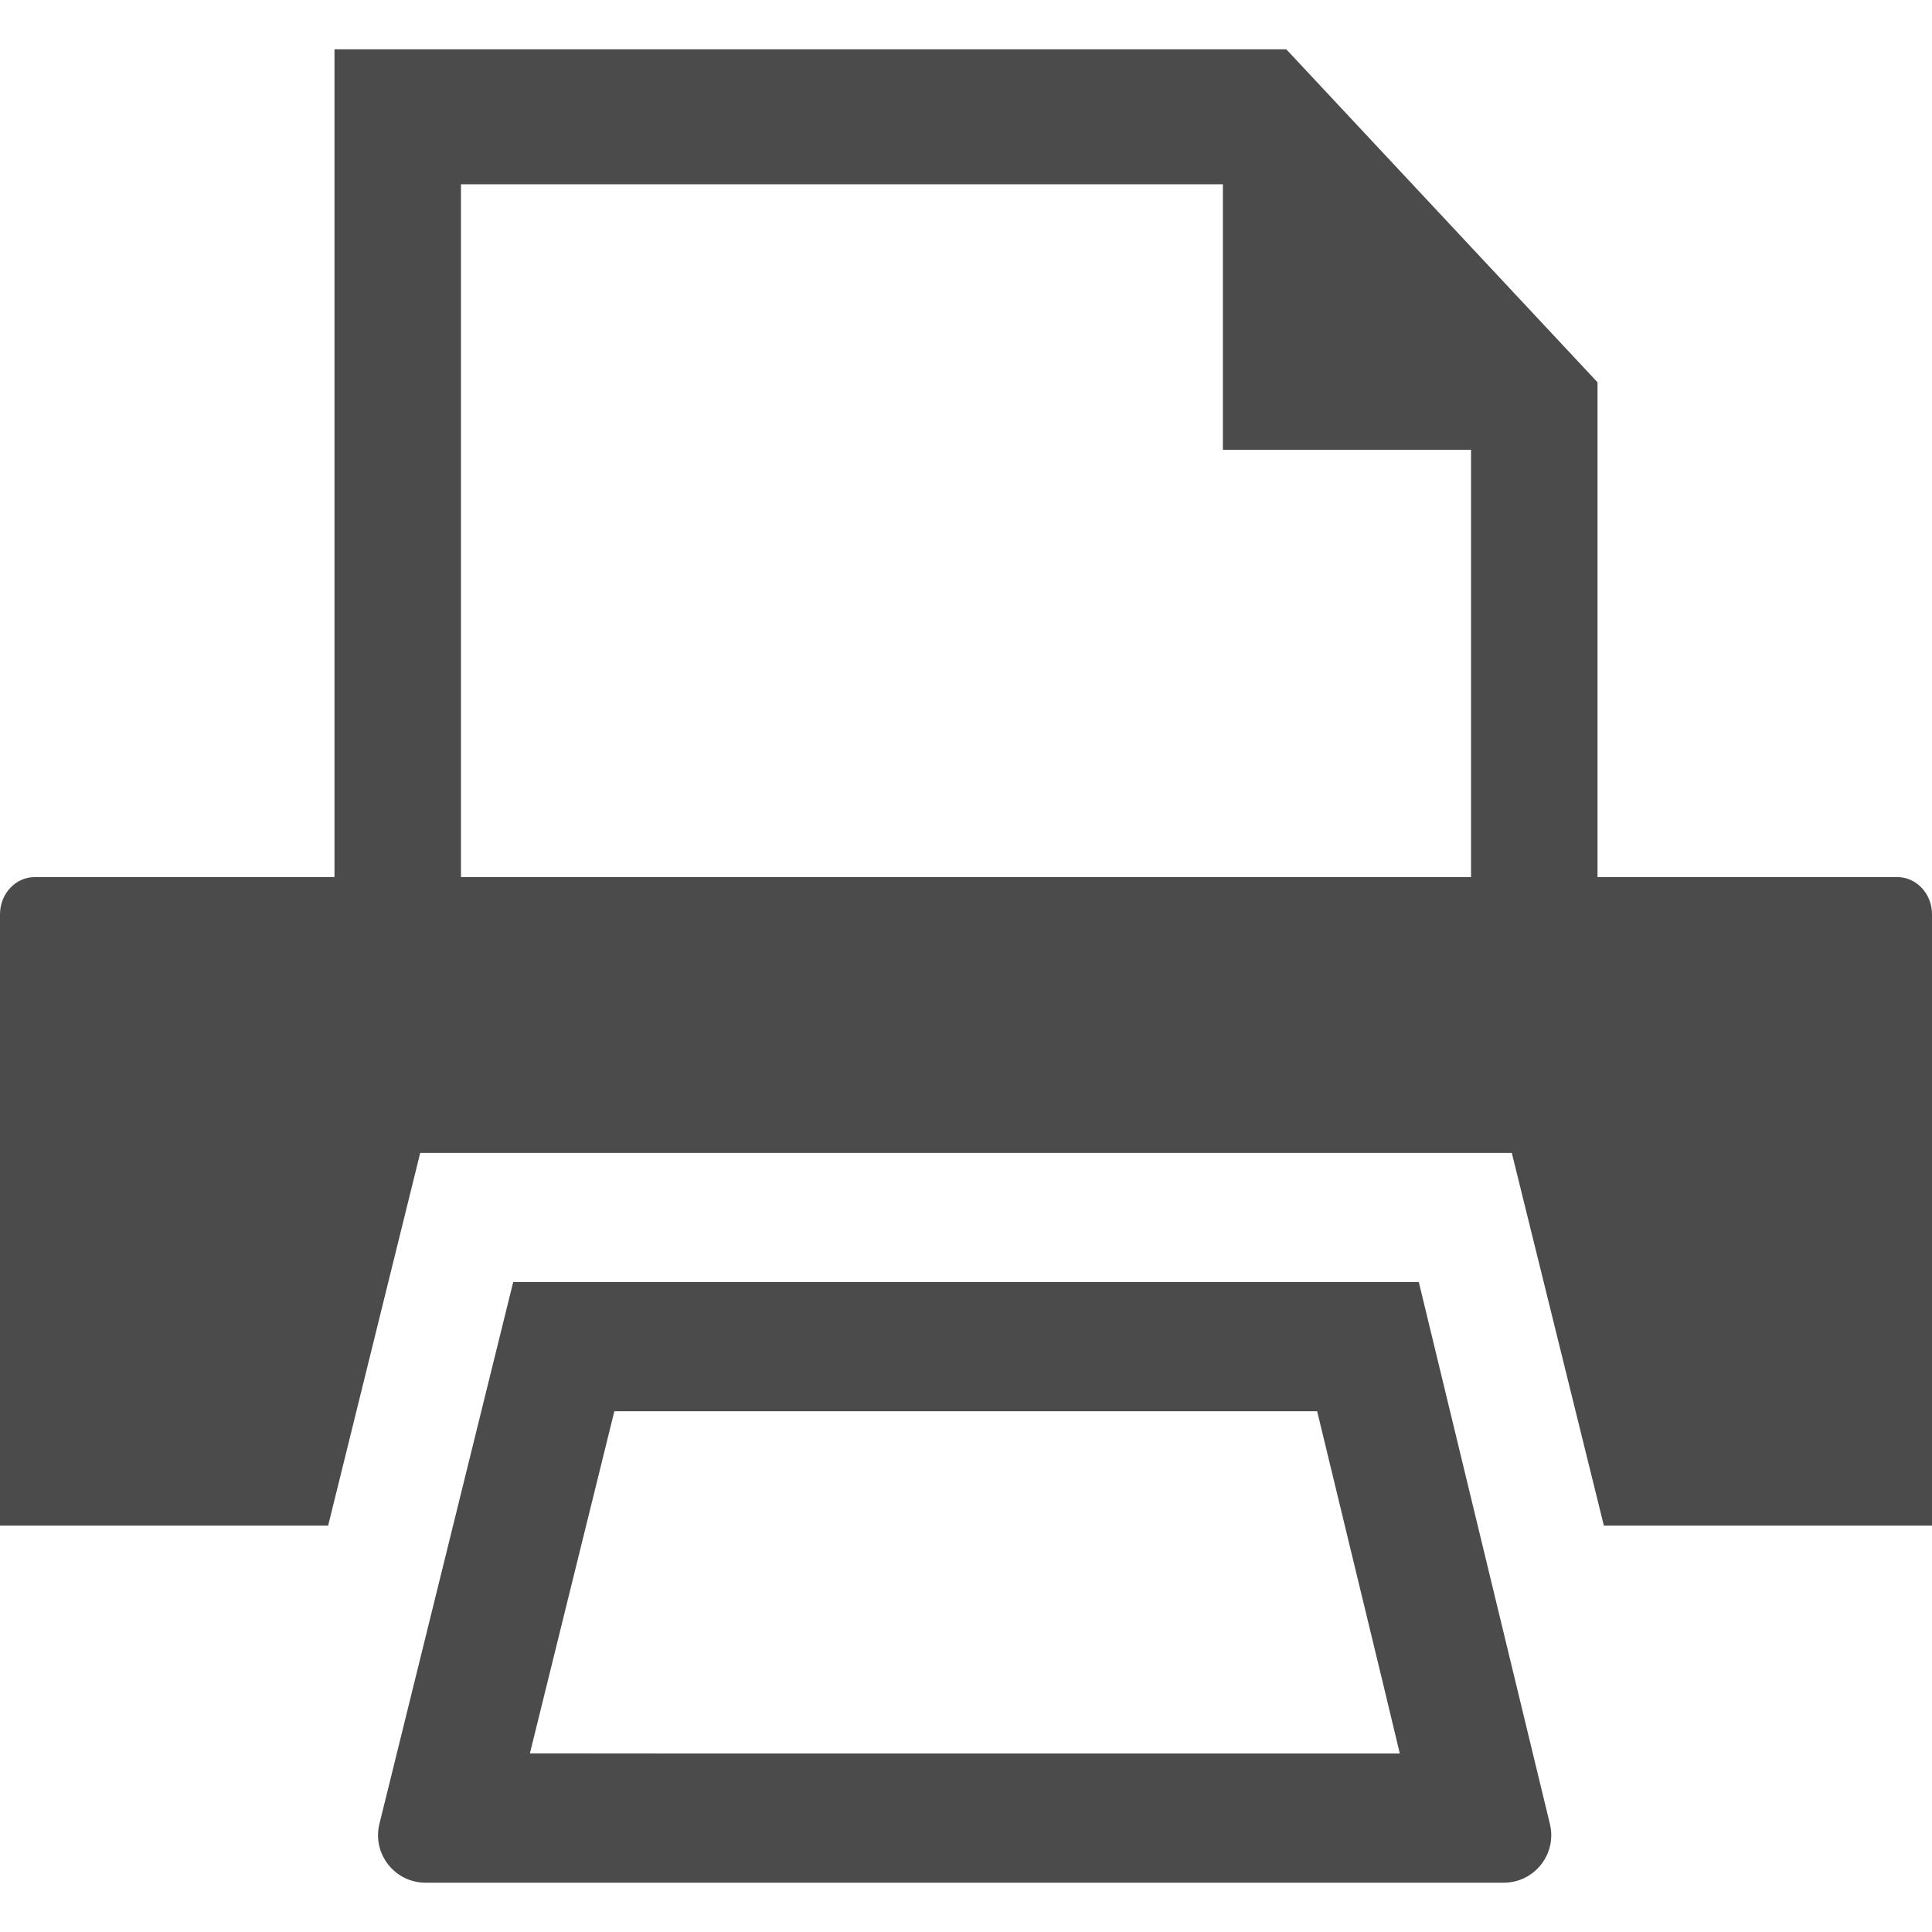
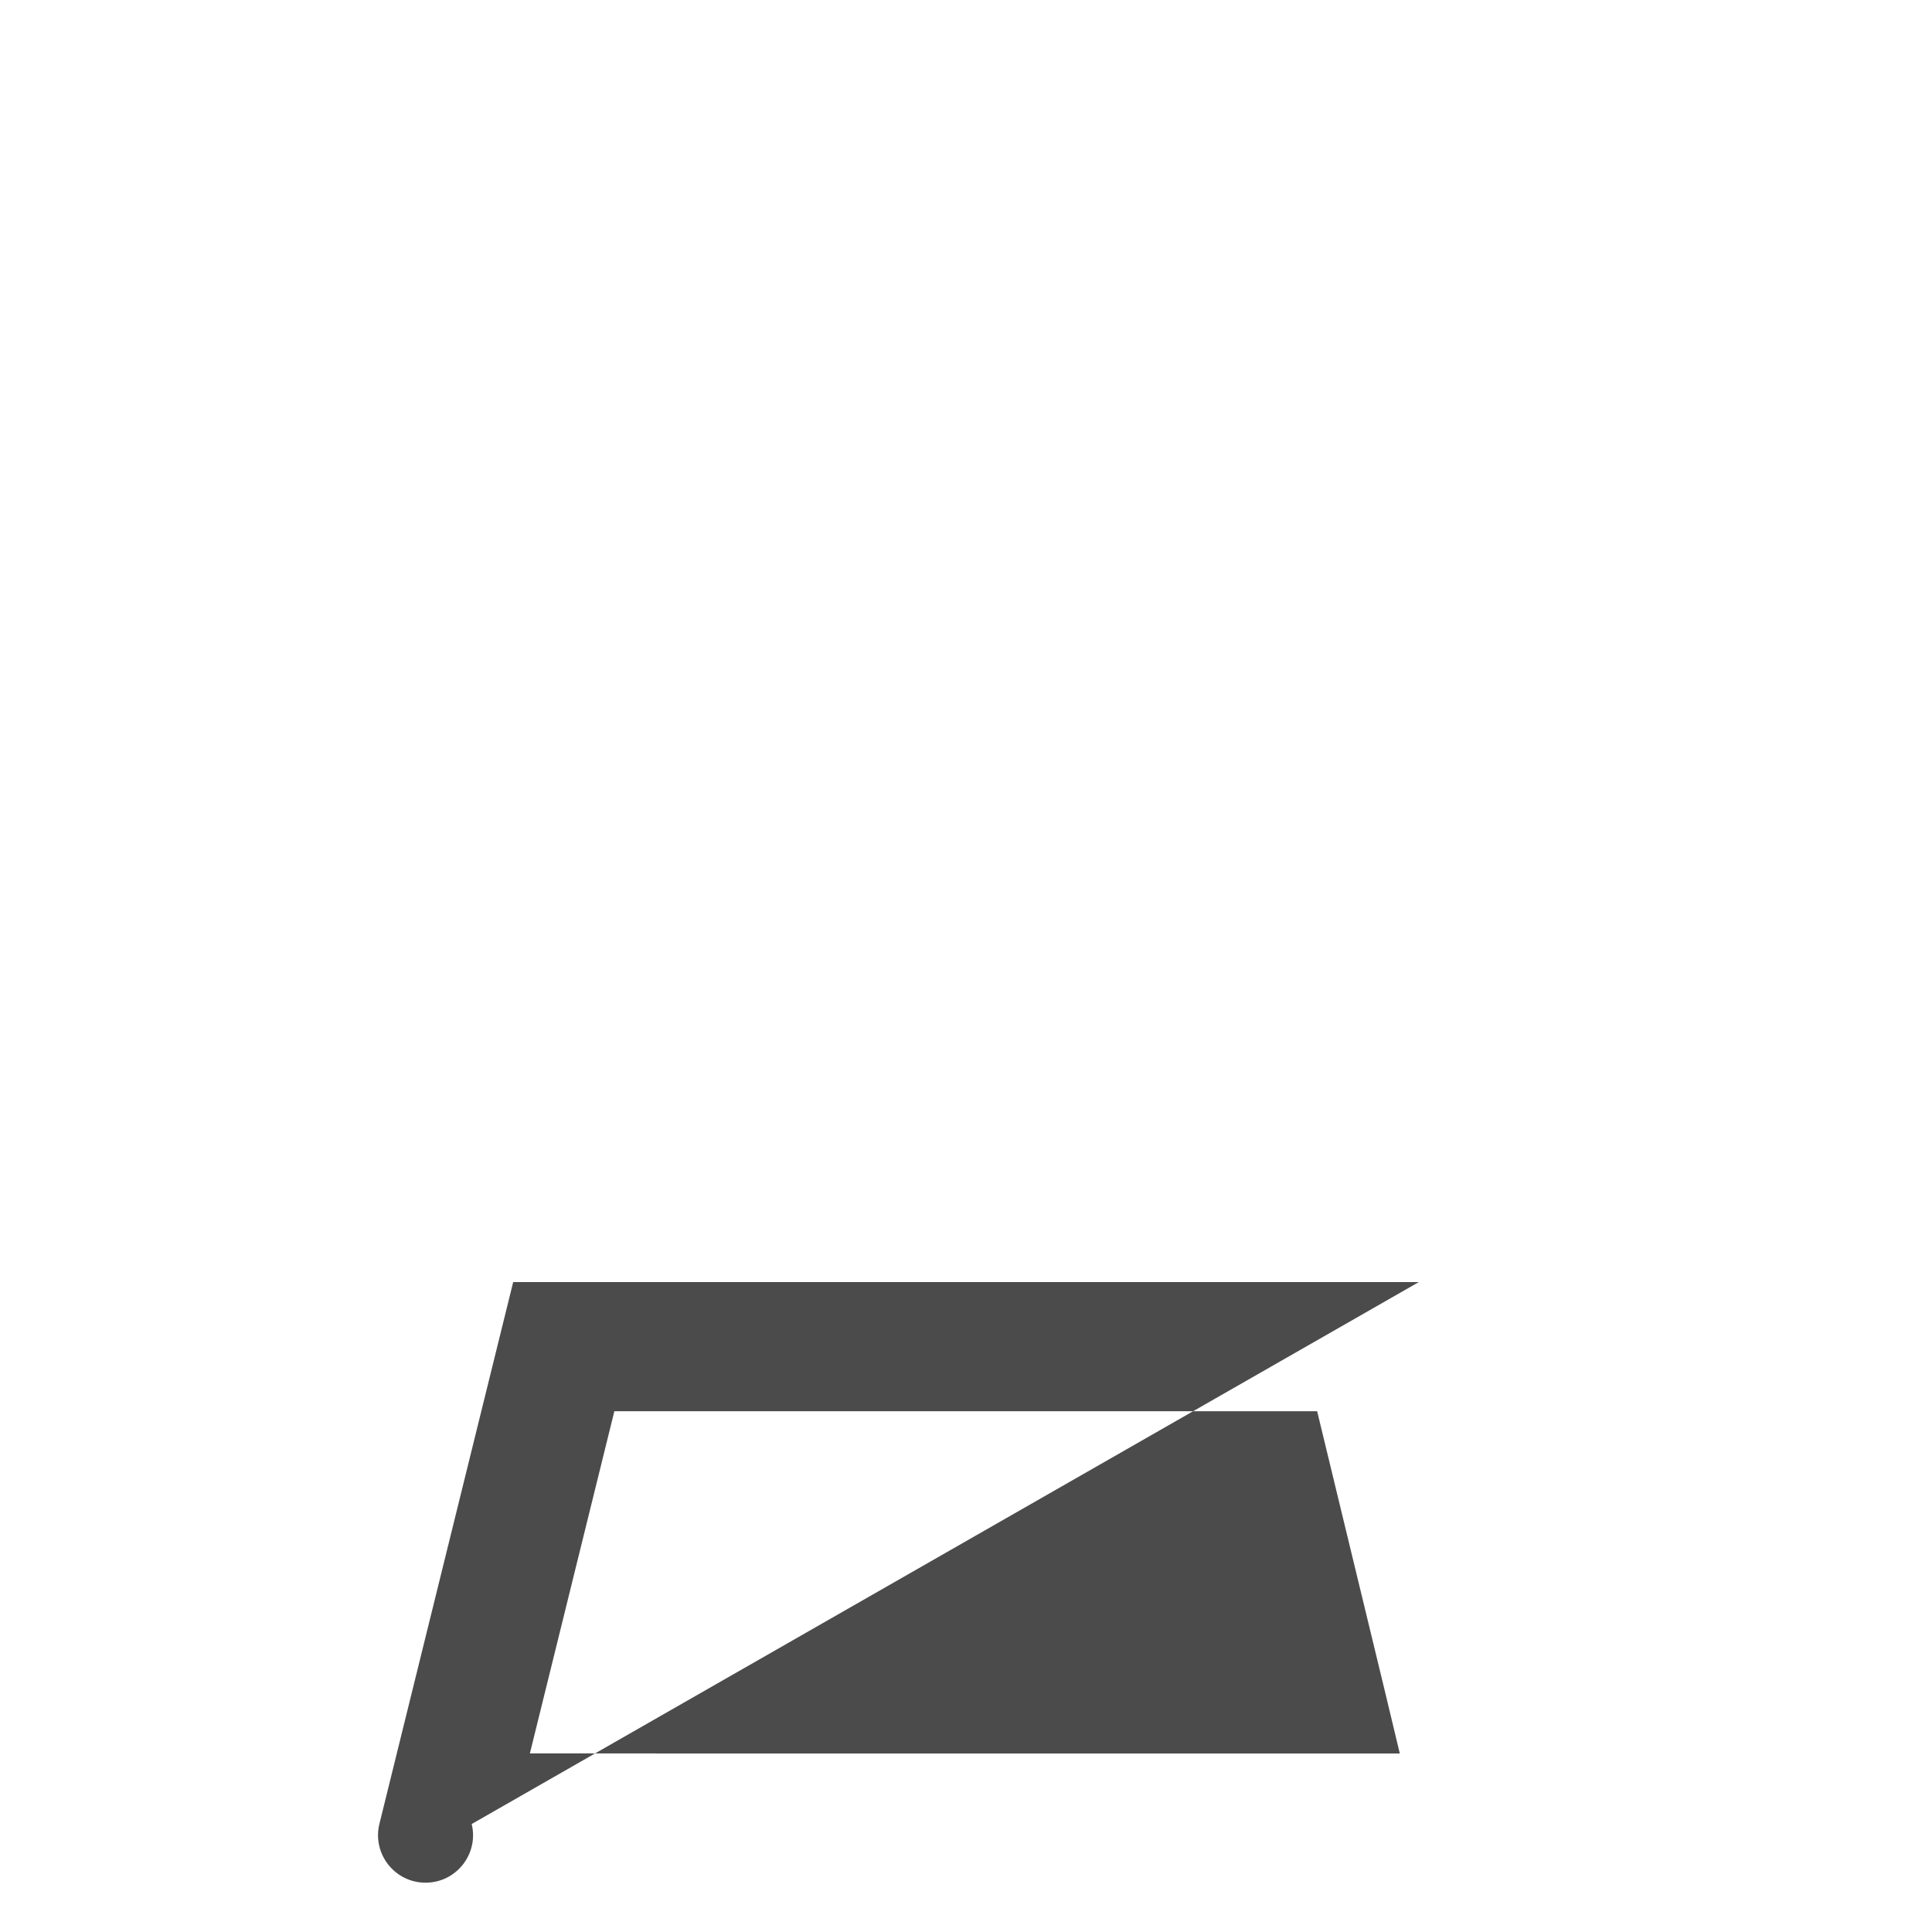
<svg xmlns="http://www.w3.org/2000/svg" version="1.1" id="_x31_0" x="0px" y="0px" viewBox="0 0 512 512" style="width: 32px; height: 32px; opacity: 1;" xml:space="preserve">
  <style type="text/css">
	.st0{fill:#374149;}
</style>
  <g>
-     <path class="st0" d="M502.785,232.436h-79.426V101.311l-82.48-88.242H88.641v219.367H9.211c-5.086,0-9.211,4.41-9.211,9.855   v162.008h86.961l24.398-98.77h289.282l24.398,98.77H512V242.291C512,236.846,507.875,232.436,502.785,232.436z M389.84,119.197   v113.238H122.16V48.842h201.918v70.355H389.84z" style="fill: rgb(75, 75, 75);" />
-     <path class="st0" d="M376,339.764H136l-35.446,143.558c-1.961,7.938,4.047,15.61,12.219,15.61h285.734   c8.152,0,14.152-7.629,12.234-15.55L376,339.764z M184.59,464.693l-44.164-0.035l22.383-90.66h186.25l17.778,73.477l4.125,17.218   H184.59z" style="fill: rgb(75, 75, 75);" />
+     <path class="st0" d="M376,339.764H136l-35.446,143.558c-1.961,7.938,4.047,15.61,12.219,15.61c8.152,0,14.152-7.629,12.234-15.55L376,339.764z M184.59,464.693l-44.164-0.035l22.383-90.66h186.25l17.778,73.477l4.125,17.218   H184.59z" style="fill: rgb(75, 75, 75);" />
  </g>
</svg>